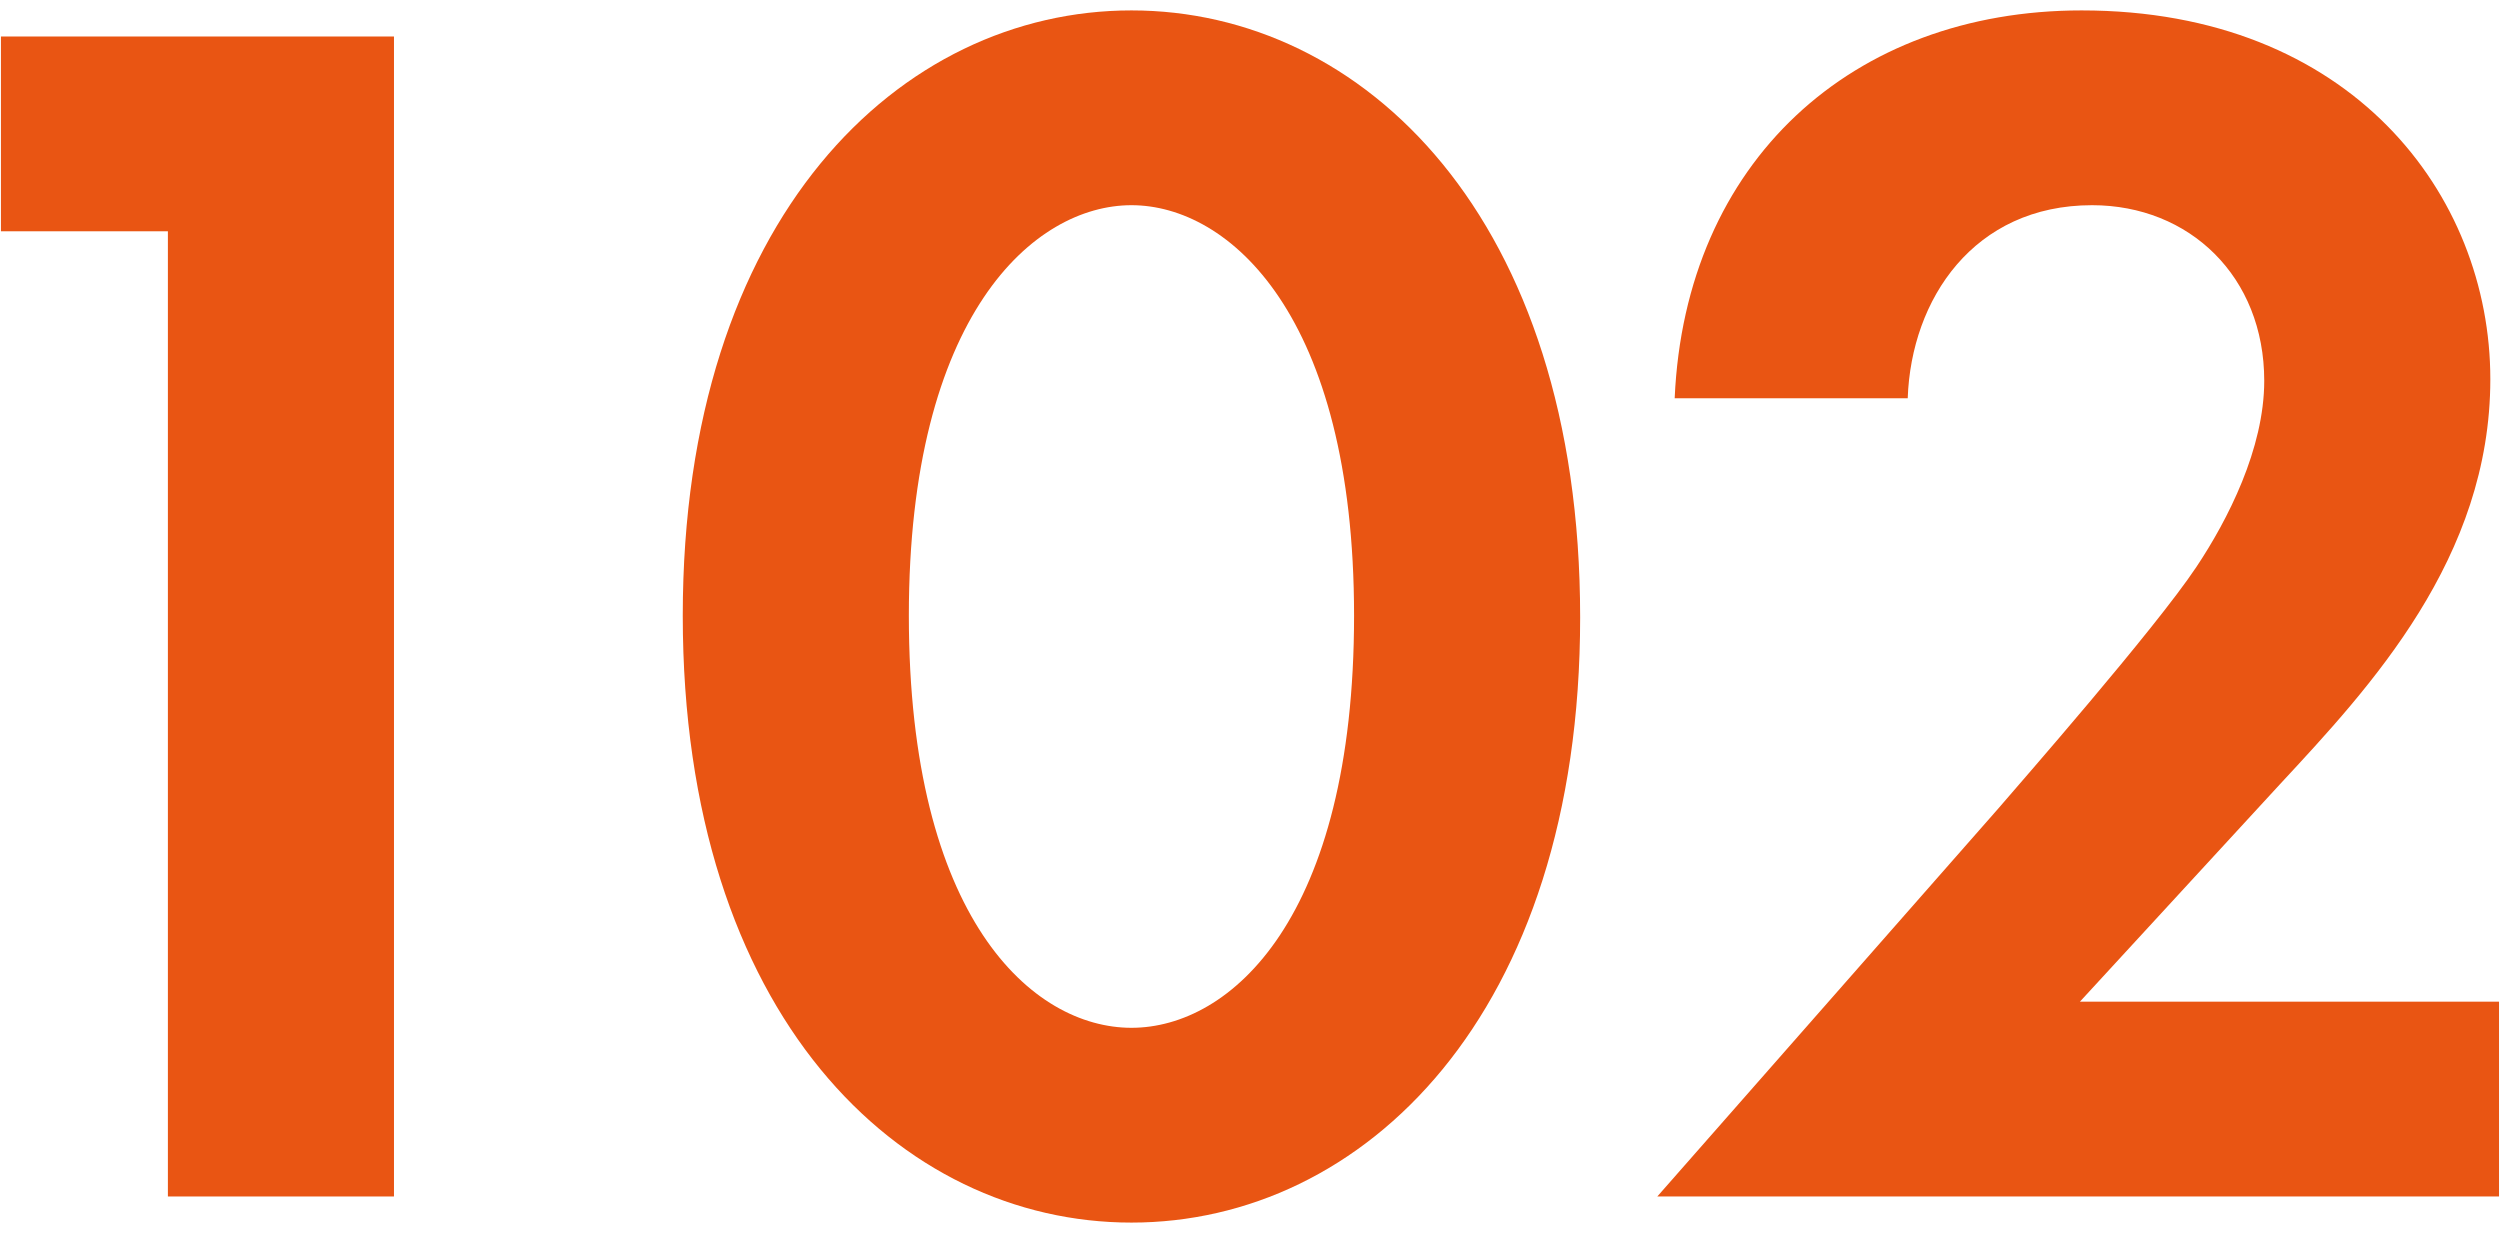
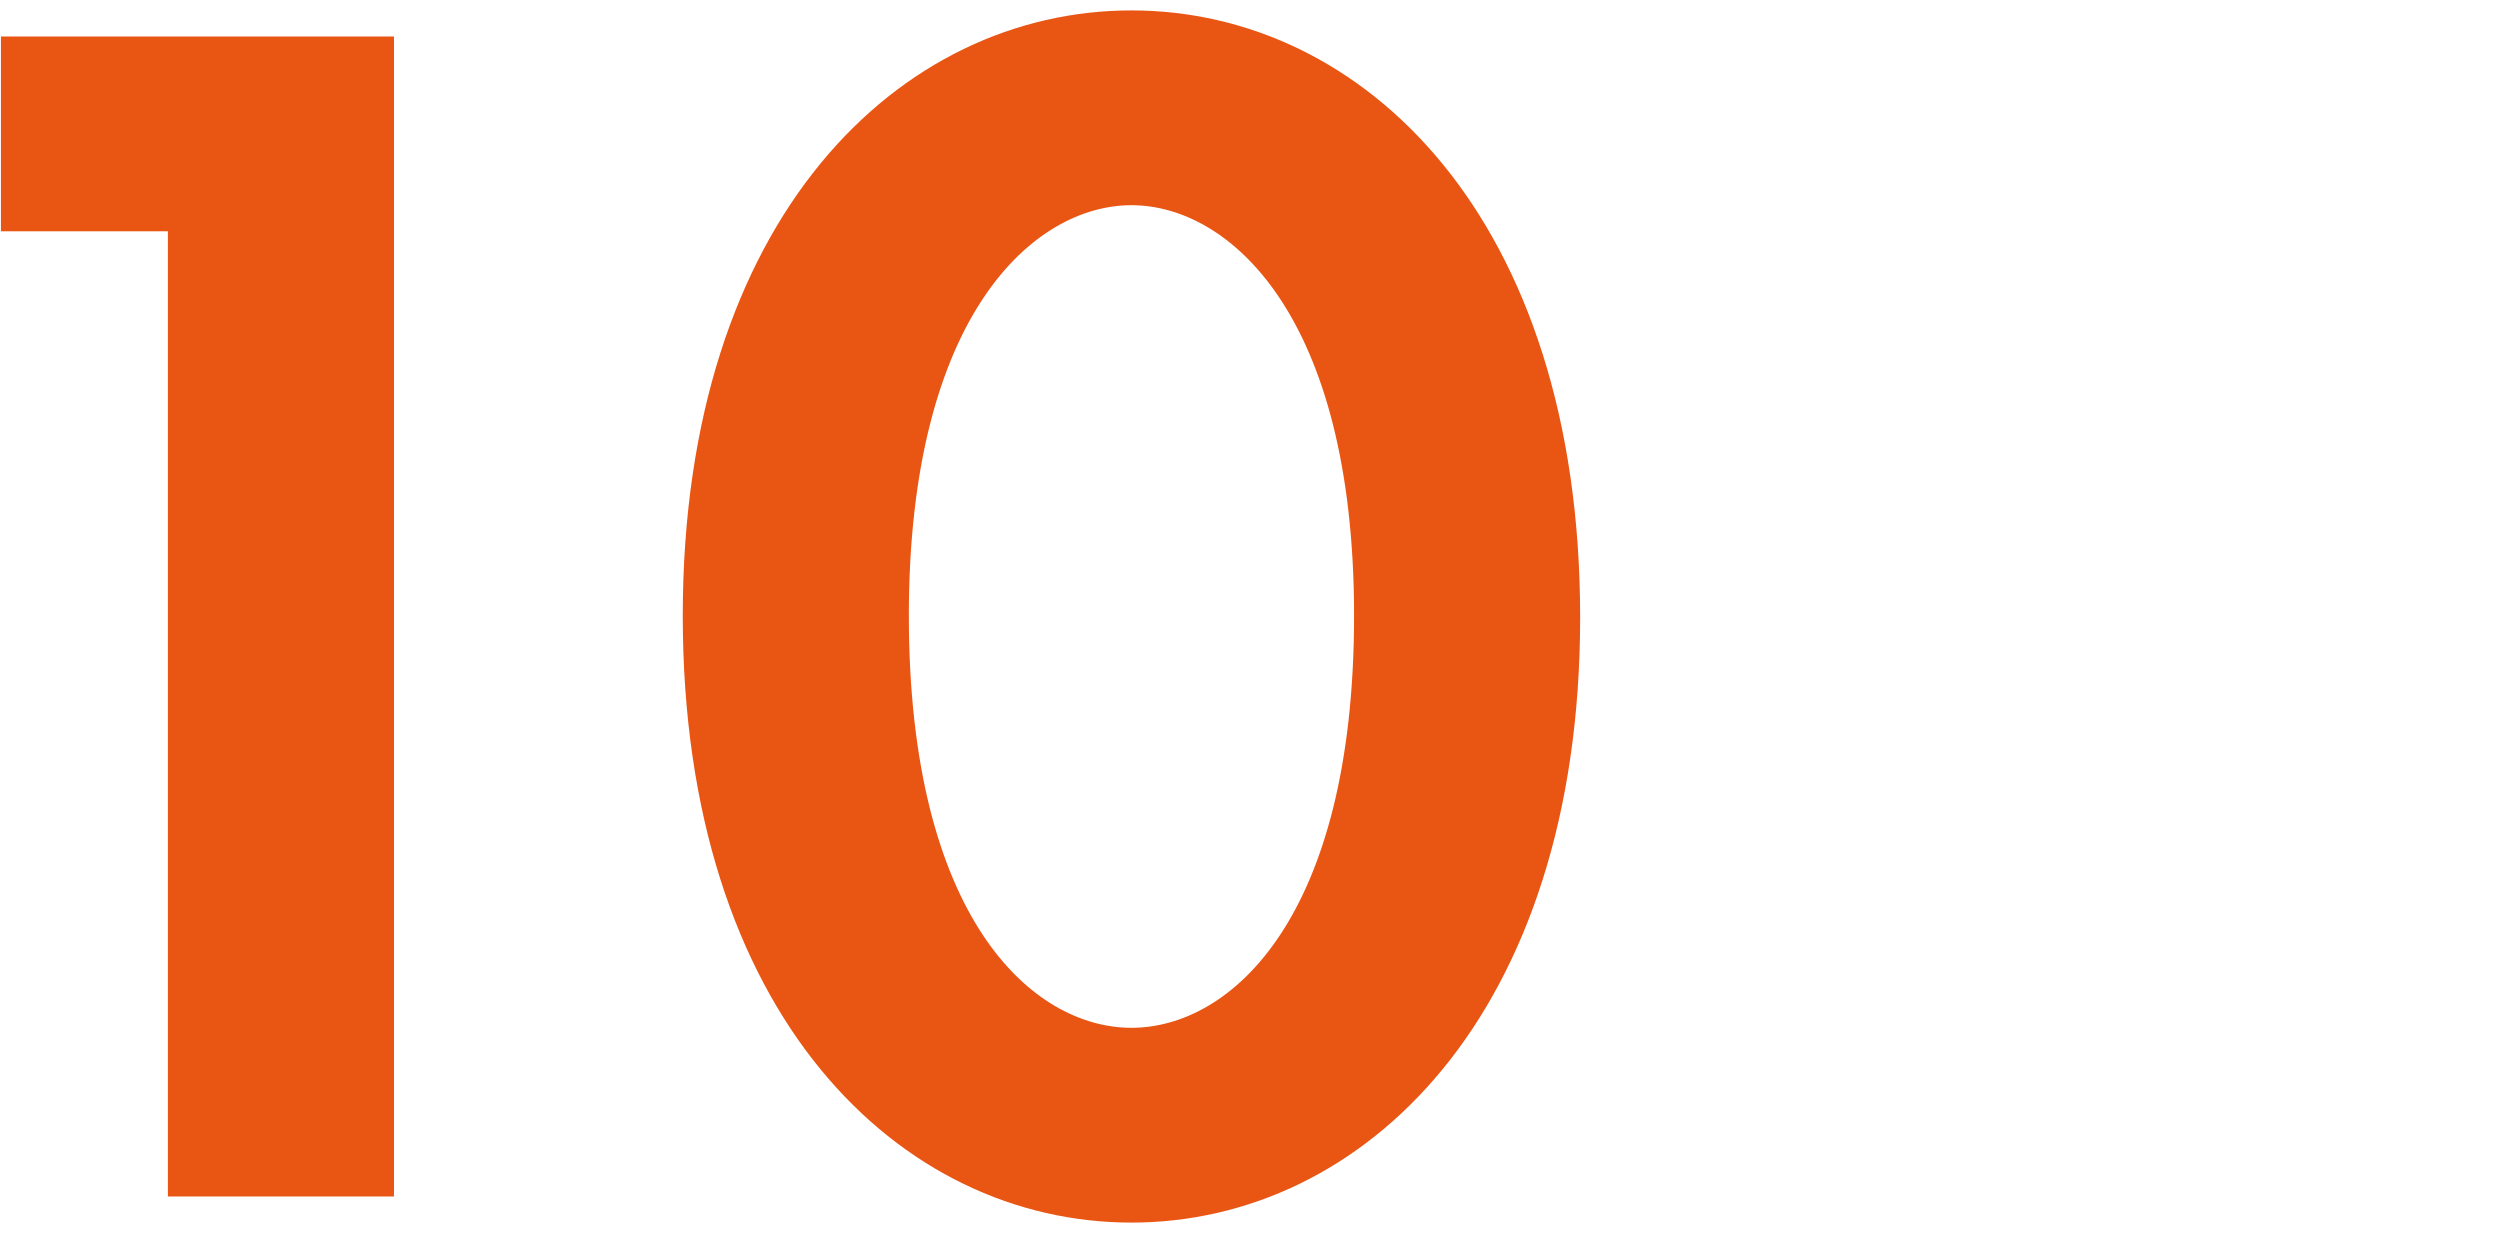
<svg xmlns="http://www.w3.org/2000/svg" width="115" height="57" viewBox="0 0 115 57" fill="none">
-   <path d="M76.236 55.038L91.915 37.199C92.876 36.078 99.115 28.959 101.035 26.078C102.475 23.919 104.155 20.639 104.155 17.518C104.155 12.719 100.715 9.439 96.236 9.439C90.796 9.439 87.915 13.758 87.755 18.319H77.035C77.516 7.439 85.195 0.479 95.755 0.479C108.155 0.479 114.555 8.959 114.555 17.439C114.555 25.678 109.035 31.599 104.875 36.078L95.675 46.078H114.955V55.038H76.236Z" fill="#E95513" />
  <path d="M52.047 56.239C41.407 56.239 31.407 46.718 31.407 28.319C31.407 9.999 41.407 0.479 52.047 0.479C62.687 0.479 72.687 9.999 72.687 28.398C72.687 46.718 62.687 56.239 52.047 56.239ZM52.047 9.439C47.567 9.439 41.807 14.479 41.807 28.319C41.807 42.239 47.487 47.279 52.047 47.279C56.607 47.279 62.287 42.239 62.287 28.319C62.287 14.479 56.527 9.439 52.047 9.439Z" fill="#E95513" />
  <path d="M7.723 55.038V10.639H0.043V1.679H18.123V55.038H7.723Z" fill="#E95513" />
</svg>